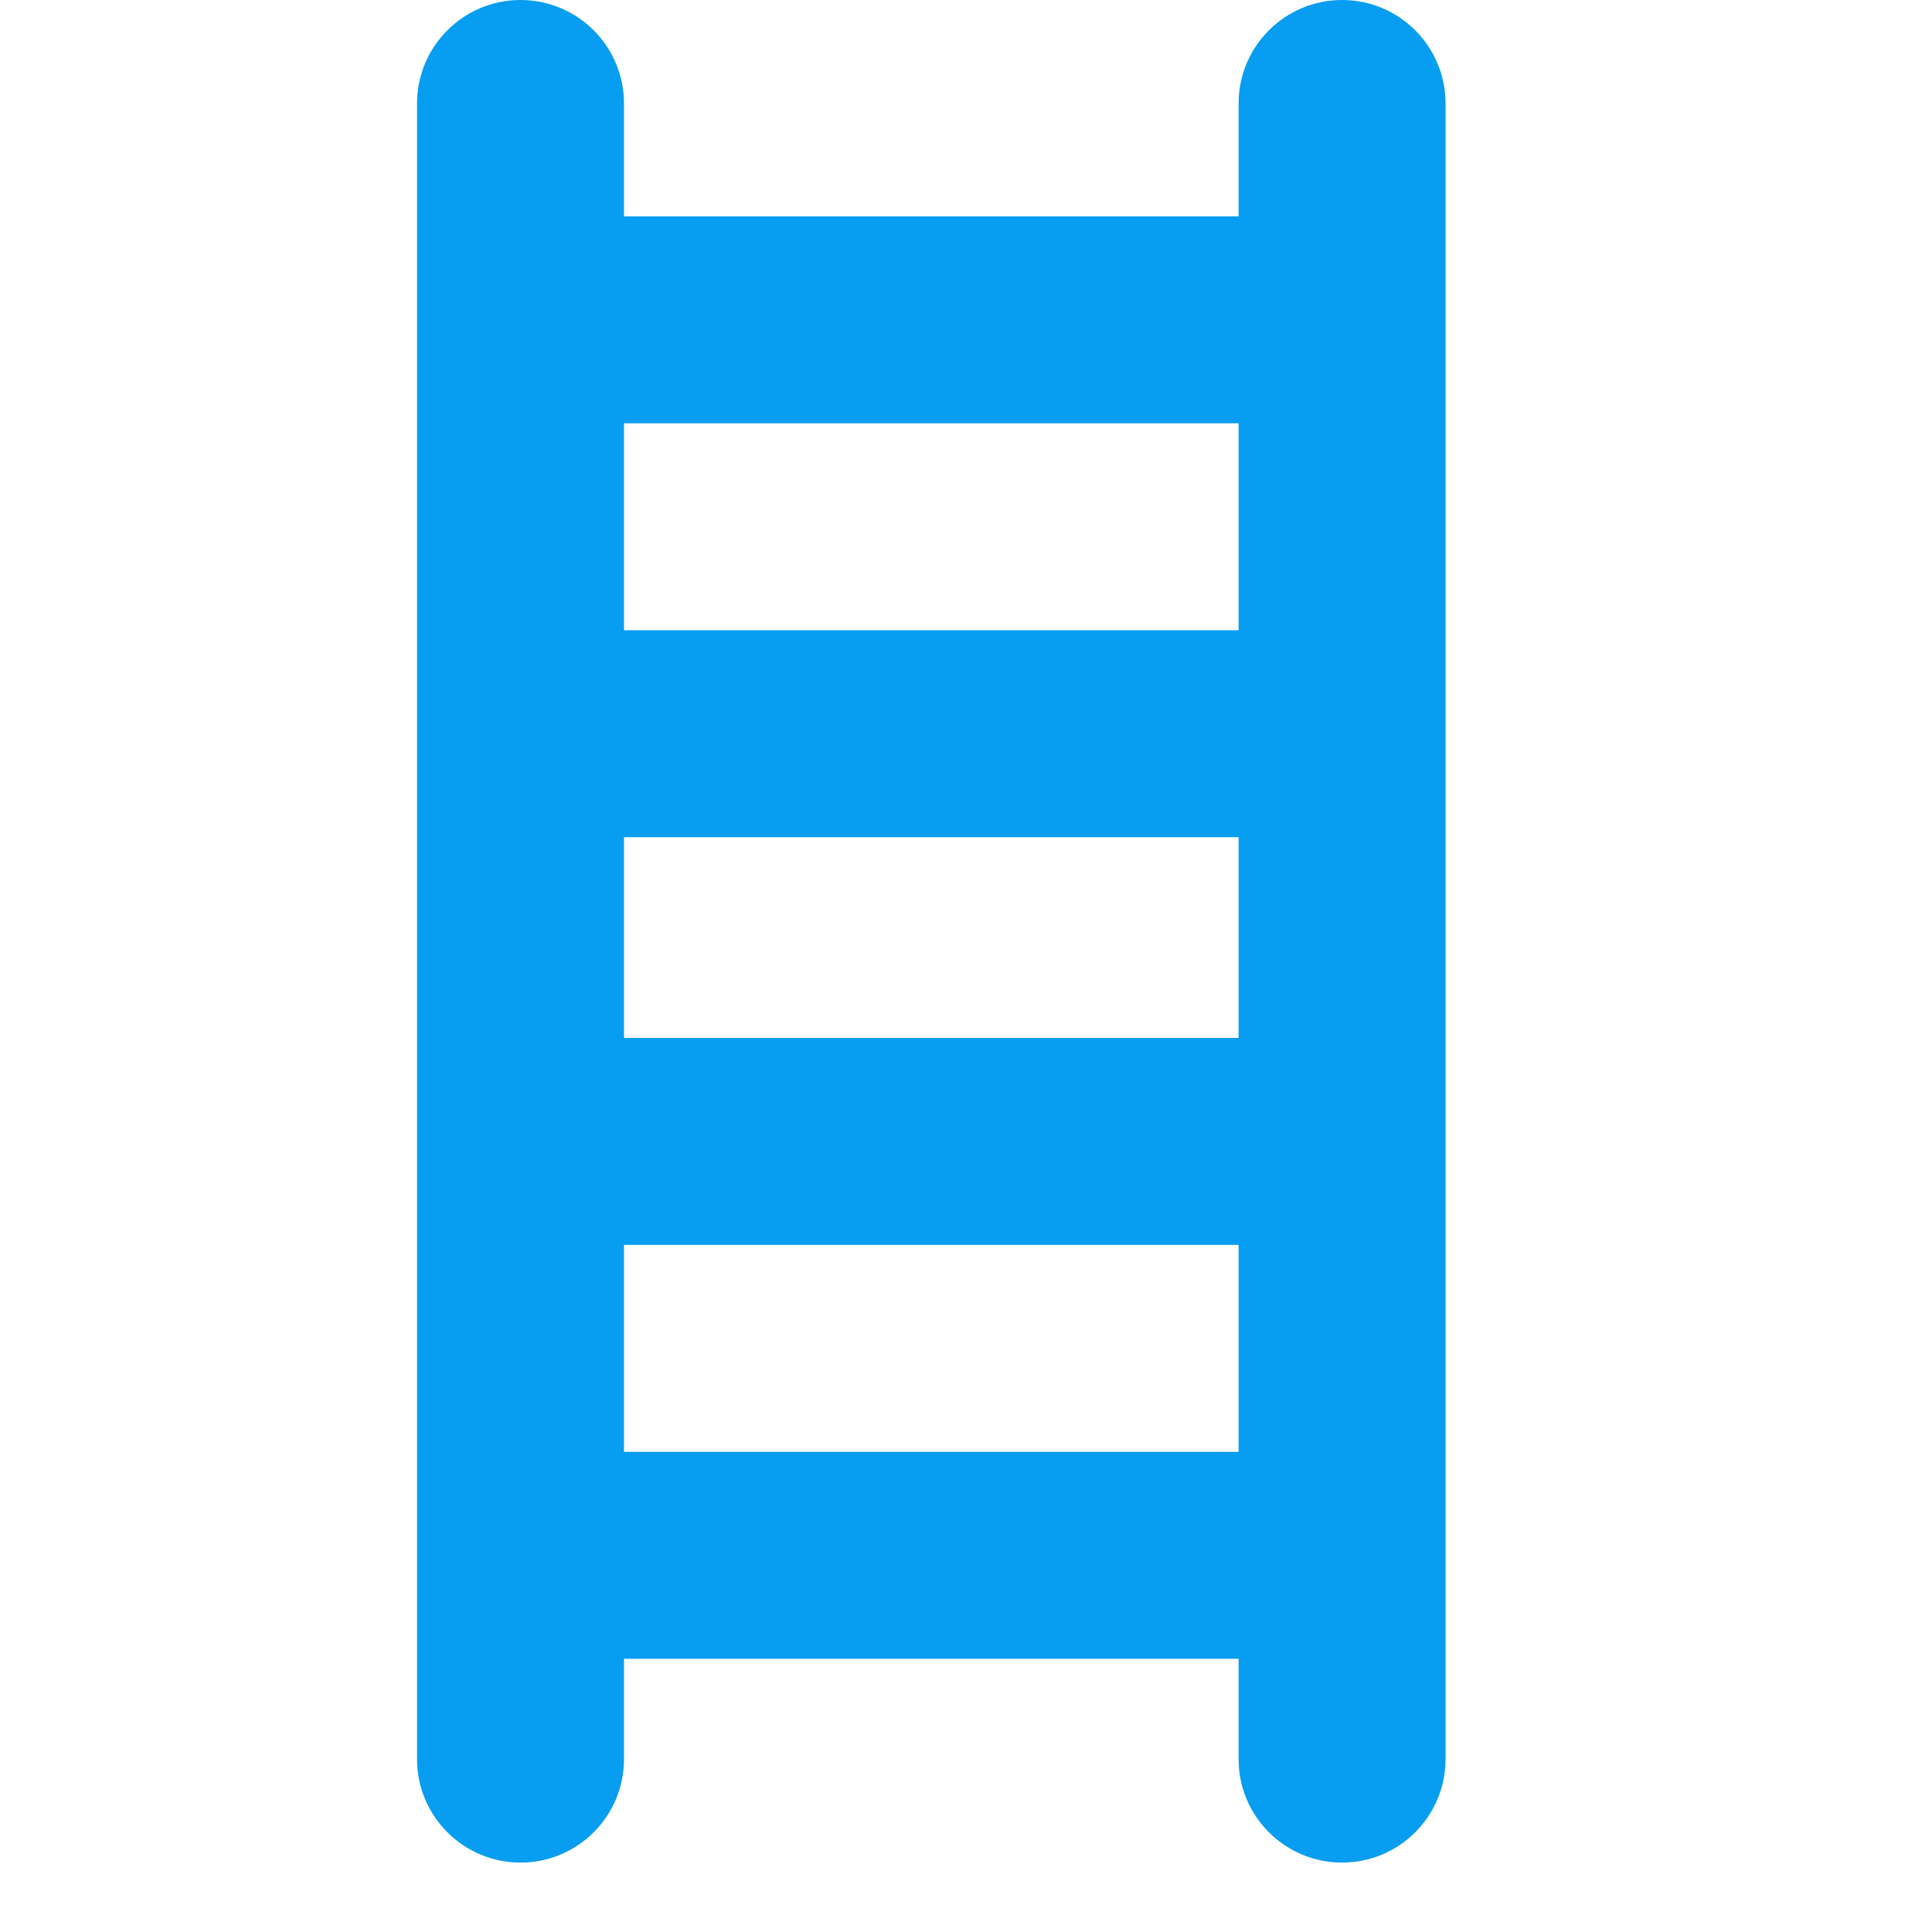
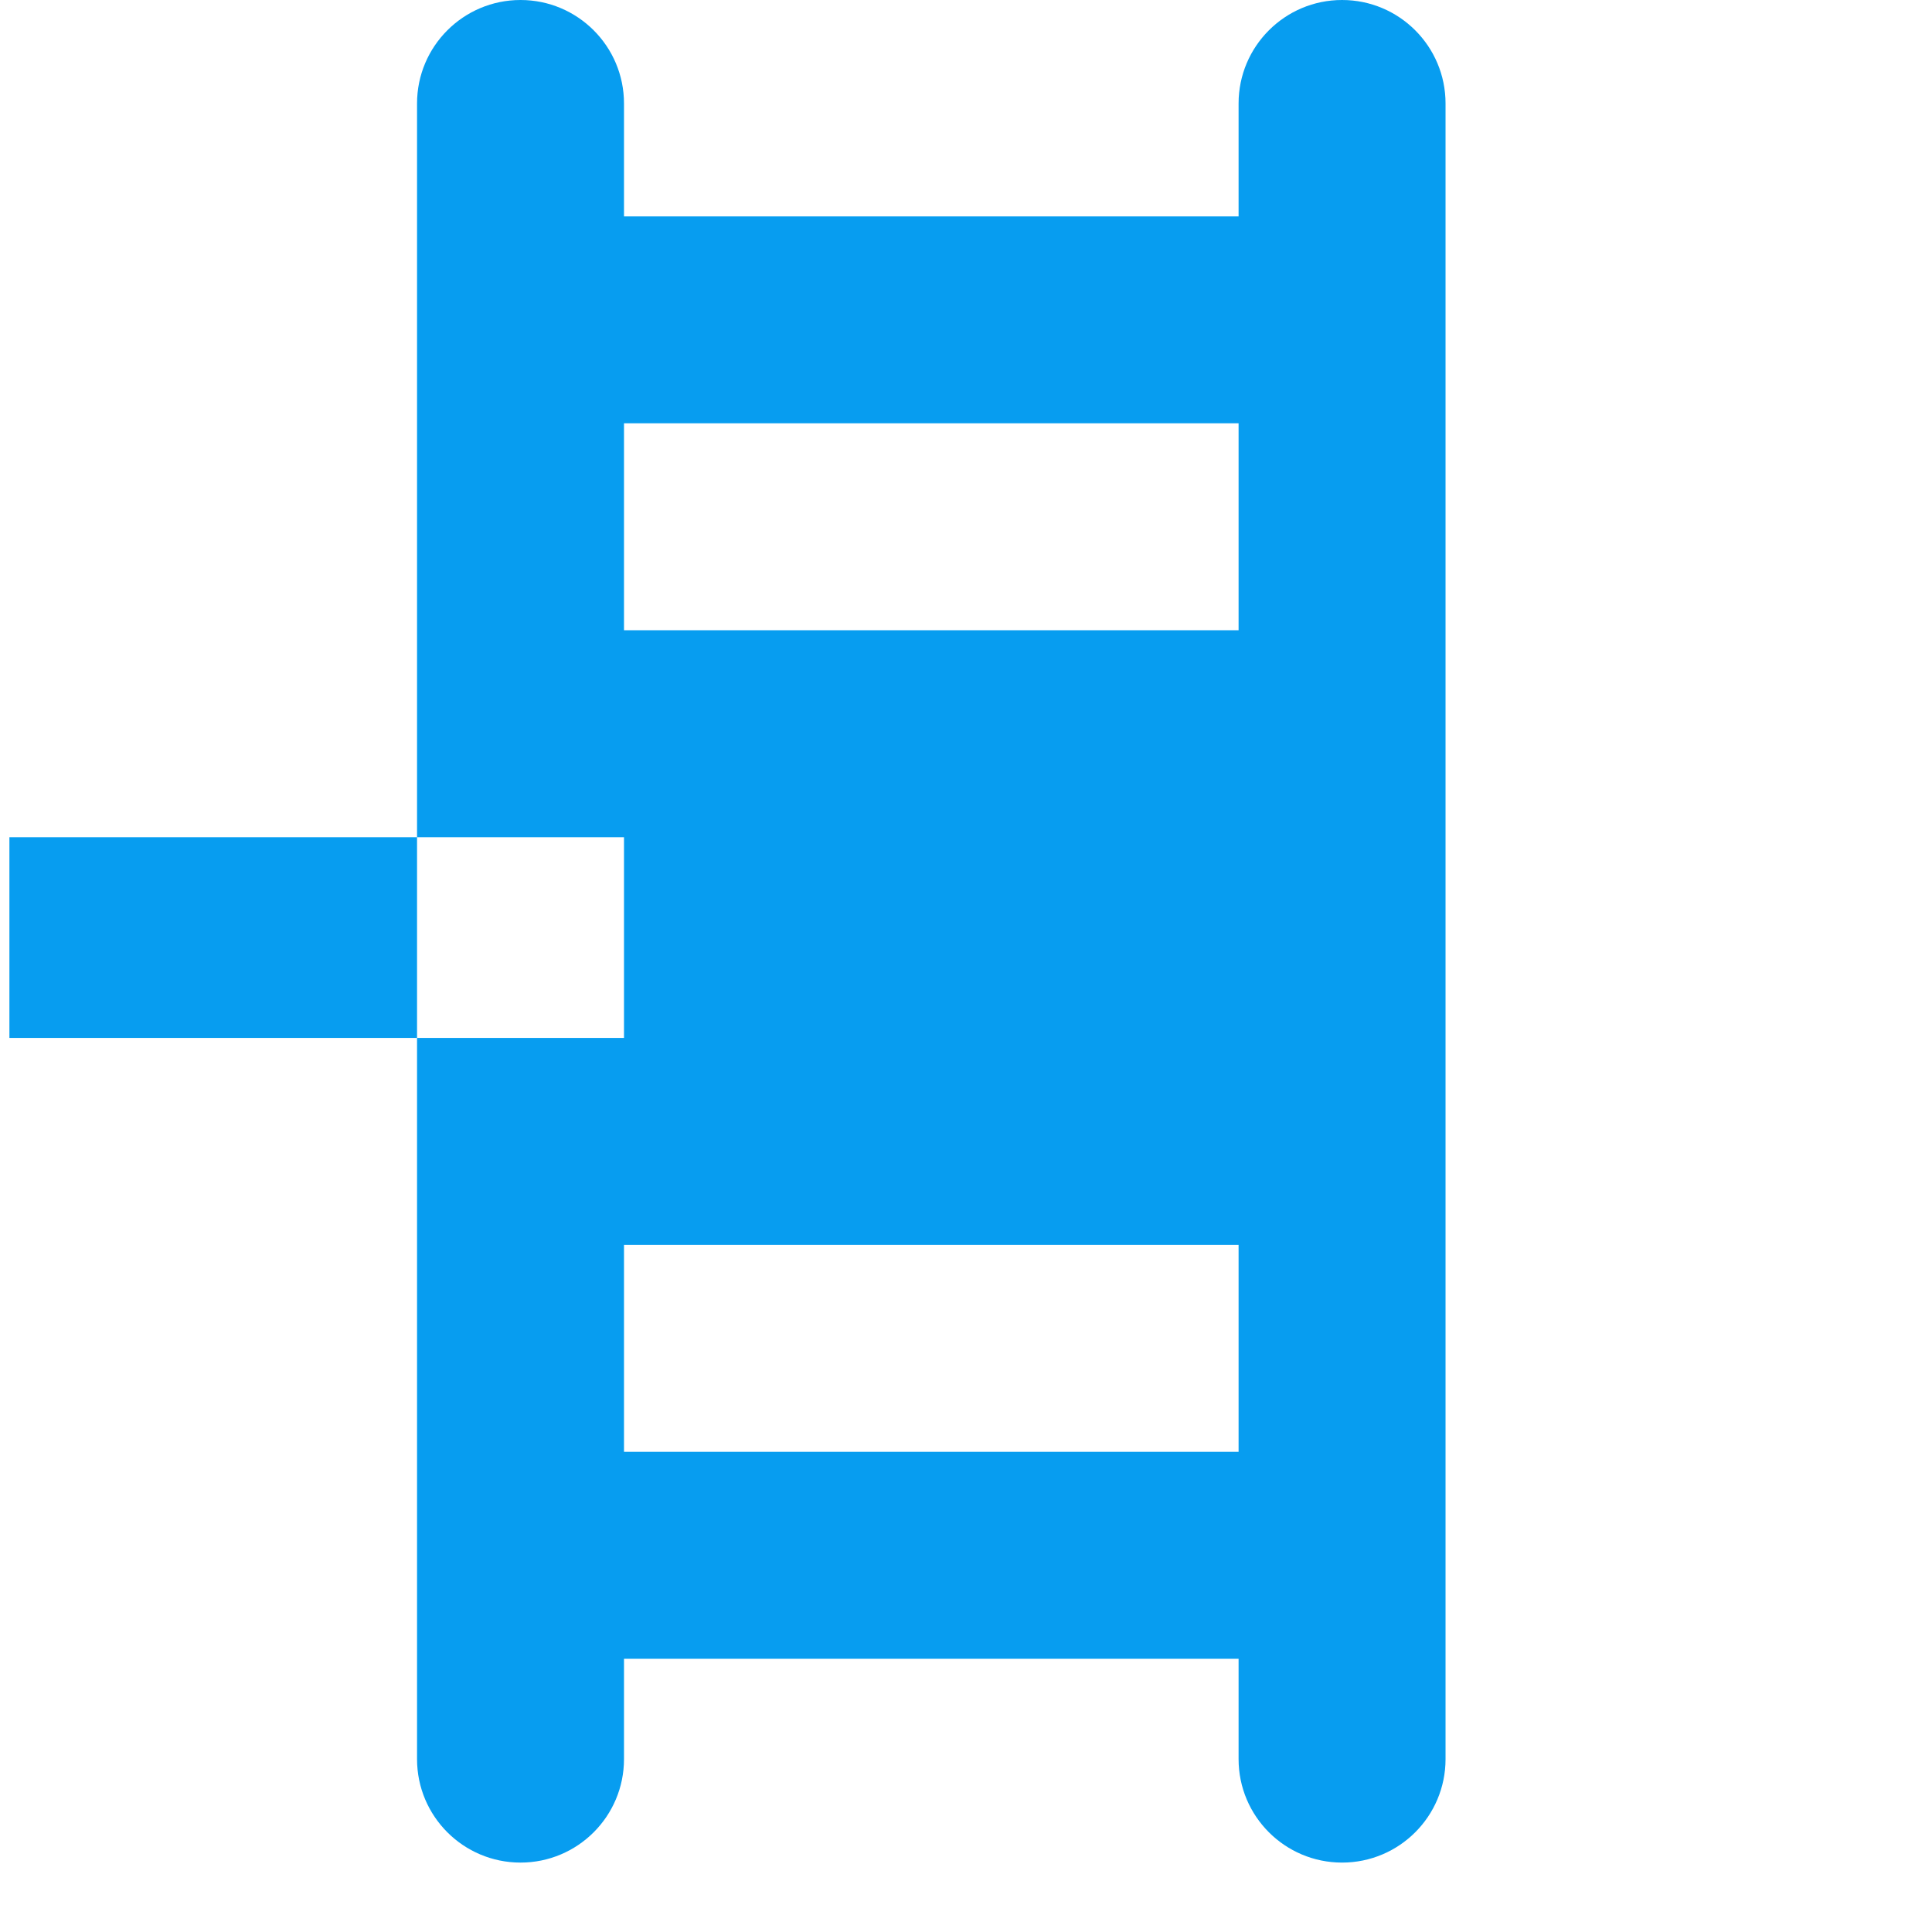
<svg xmlns="http://www.w3.org/2000/svg" viewBox="0 0 308.069 308.069" fill="#079df0">
-   <path d="m214,0c-9.111,0-16.5,7.387-16.5,16.5v18h-98v-18c0-9.113-7.387-16.5-16.5-16.5-9.111,0-16.5,7.387-16.5,16.5v264c0,9.113 7.389,16.5 16.5,16.5 9.113,0 16.5-7.387 16.5-16.5v-16h98v16c0,9.113 7.389,16.5 16.5,16.5 9.113,0 16.5-7.387 16.5-16.5v-264c0-9.113-7.387-16.5-16.5-16.5zm-114.5,133.5h98v32h-98v-32zm98-66v33h-98v-33h98zm-98,164v-33h98v33h-98z" />
+   <path d="m214,0c-9.111,0-16.5,7.387-16.5,16.5v18h-98v-18c0-9.113-7.387-16.5-16.5-16.5-9.111,0-16.5,7.387-16.5,16.5v264c0,9.113 7.389,16.5 16.5,16.5 9.113,0 16.5-7.387 16.5-16.5v-16h98v16c0,9.113 7.389,16.5 16.5,16.5 9.113,0 16.5-7.387 16.5-16.5v-264c0-9.113-7.387-16.5-16.5-16.5zm-114.5,133.5v32h-98v-32zm98-66v33h-98v-33h98zm-98,164v-33h98v33h-98z" />
</svg>